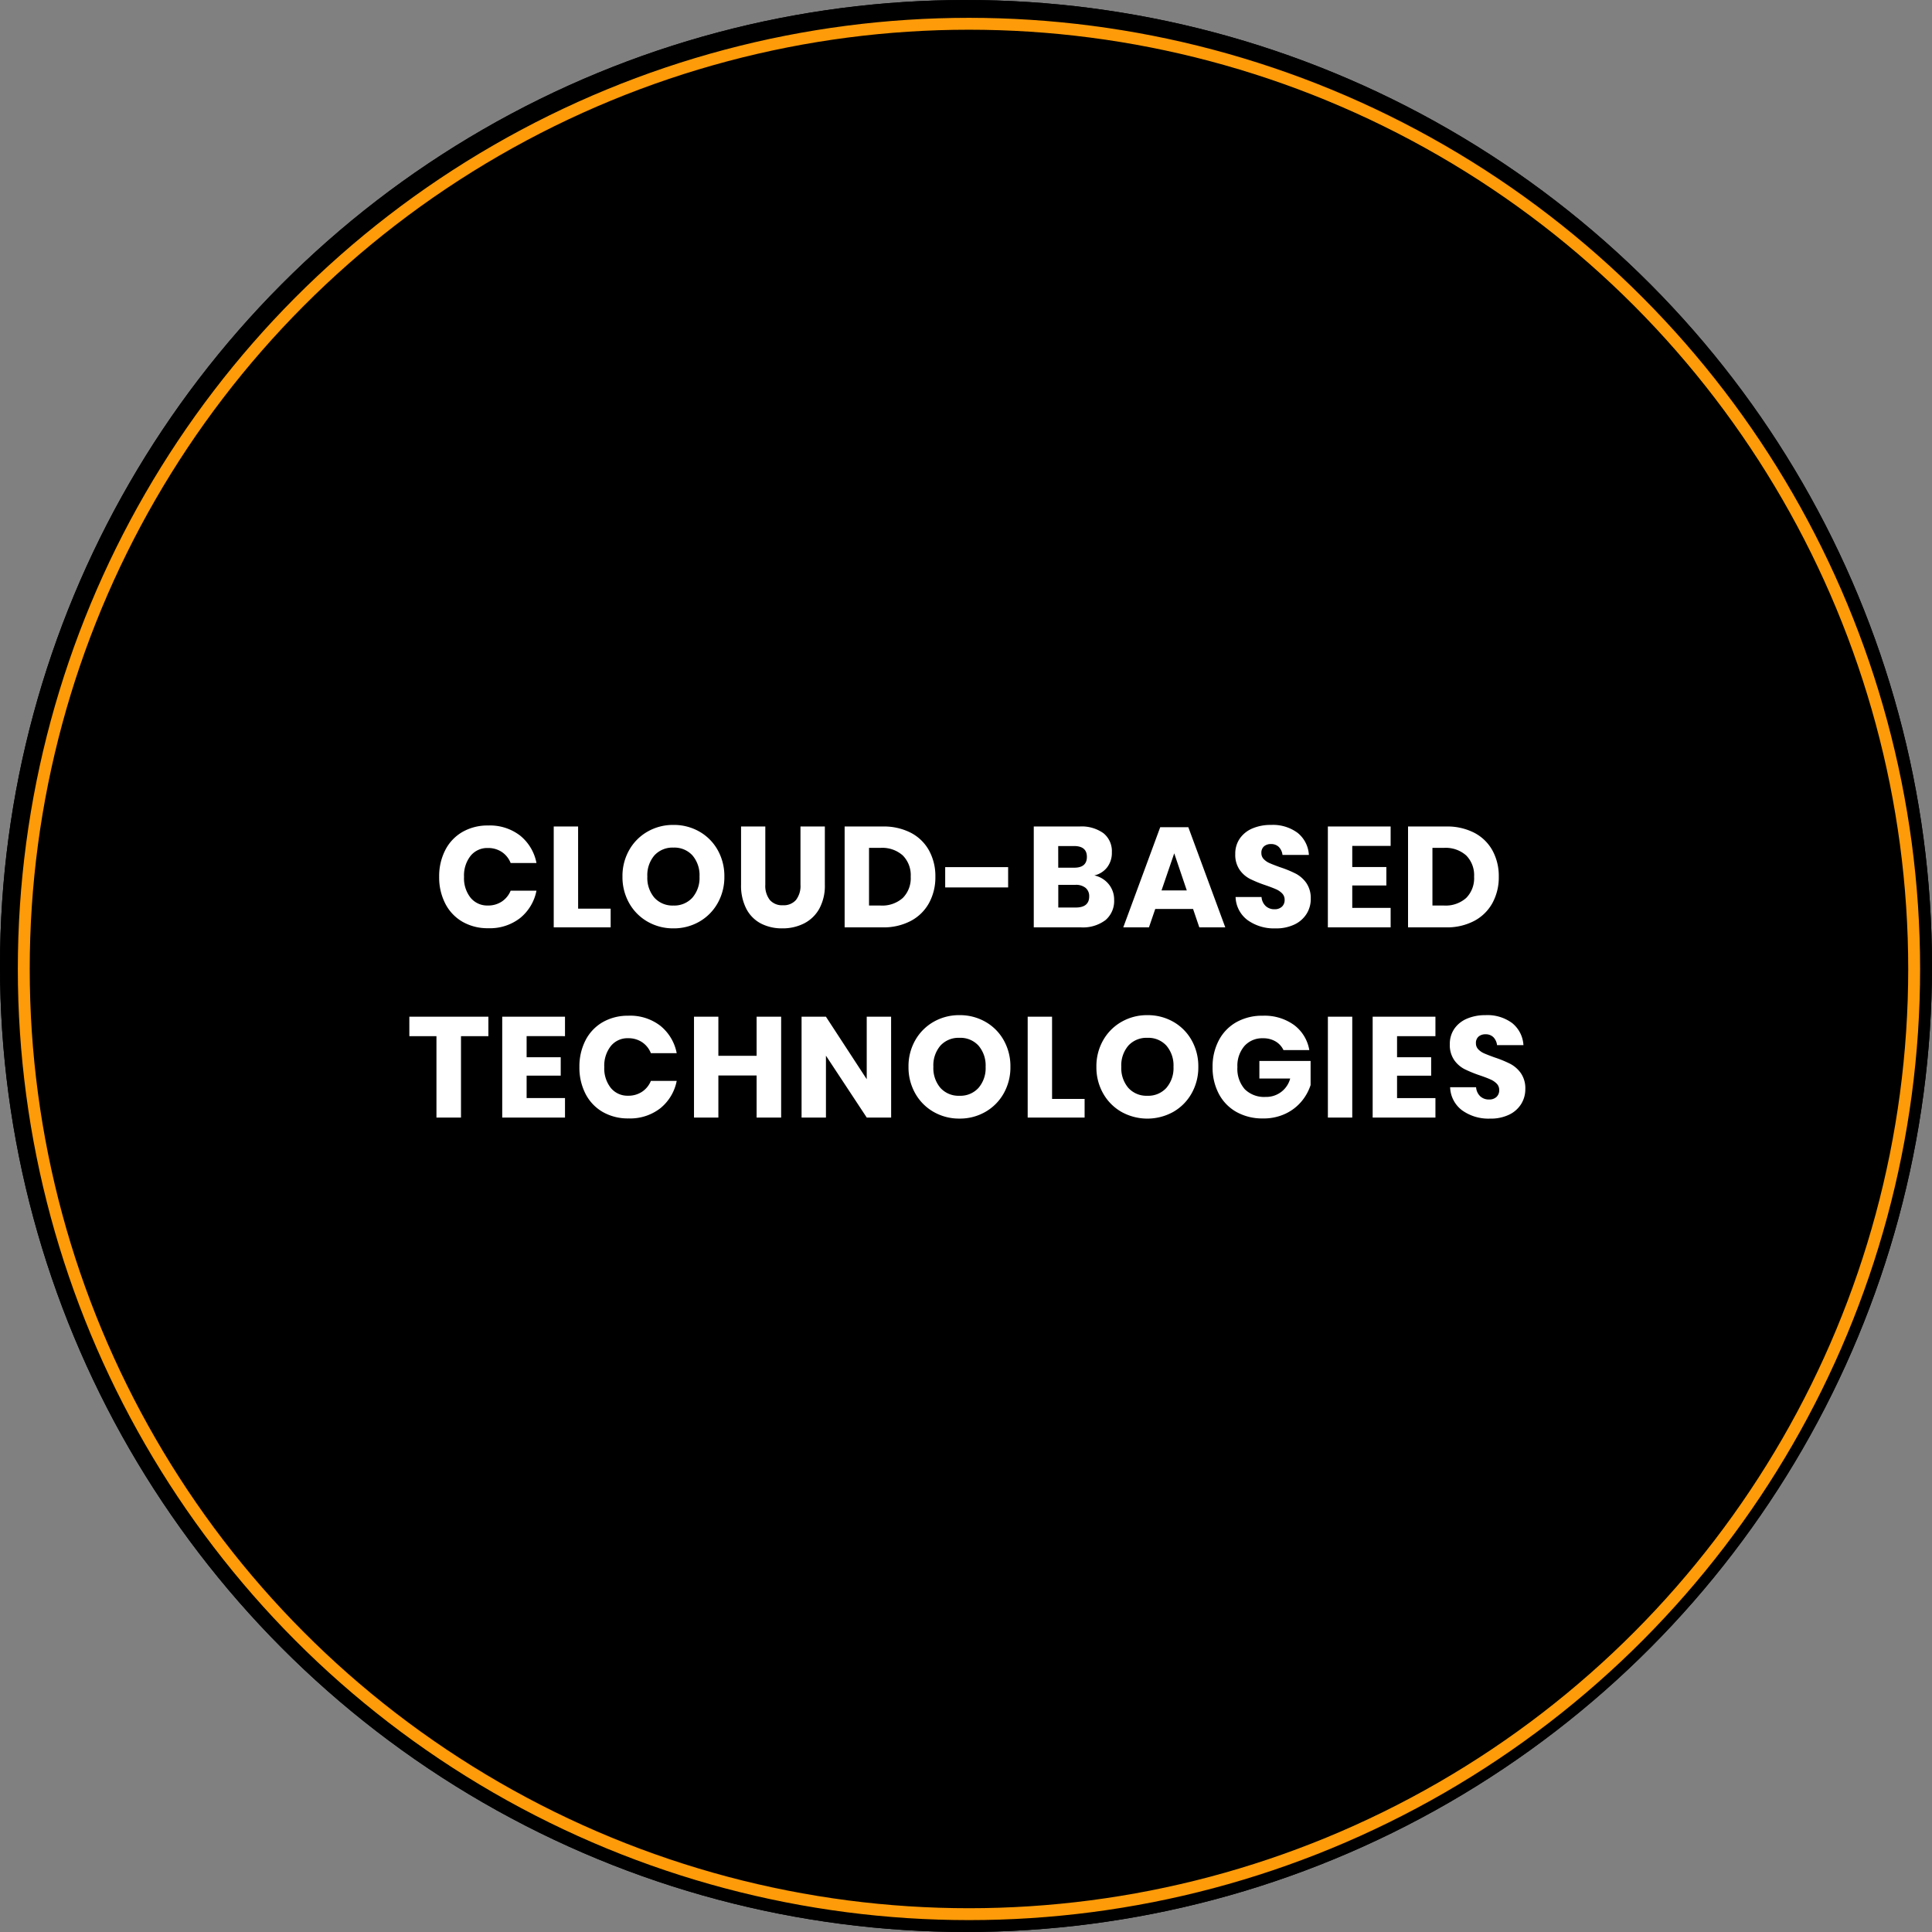
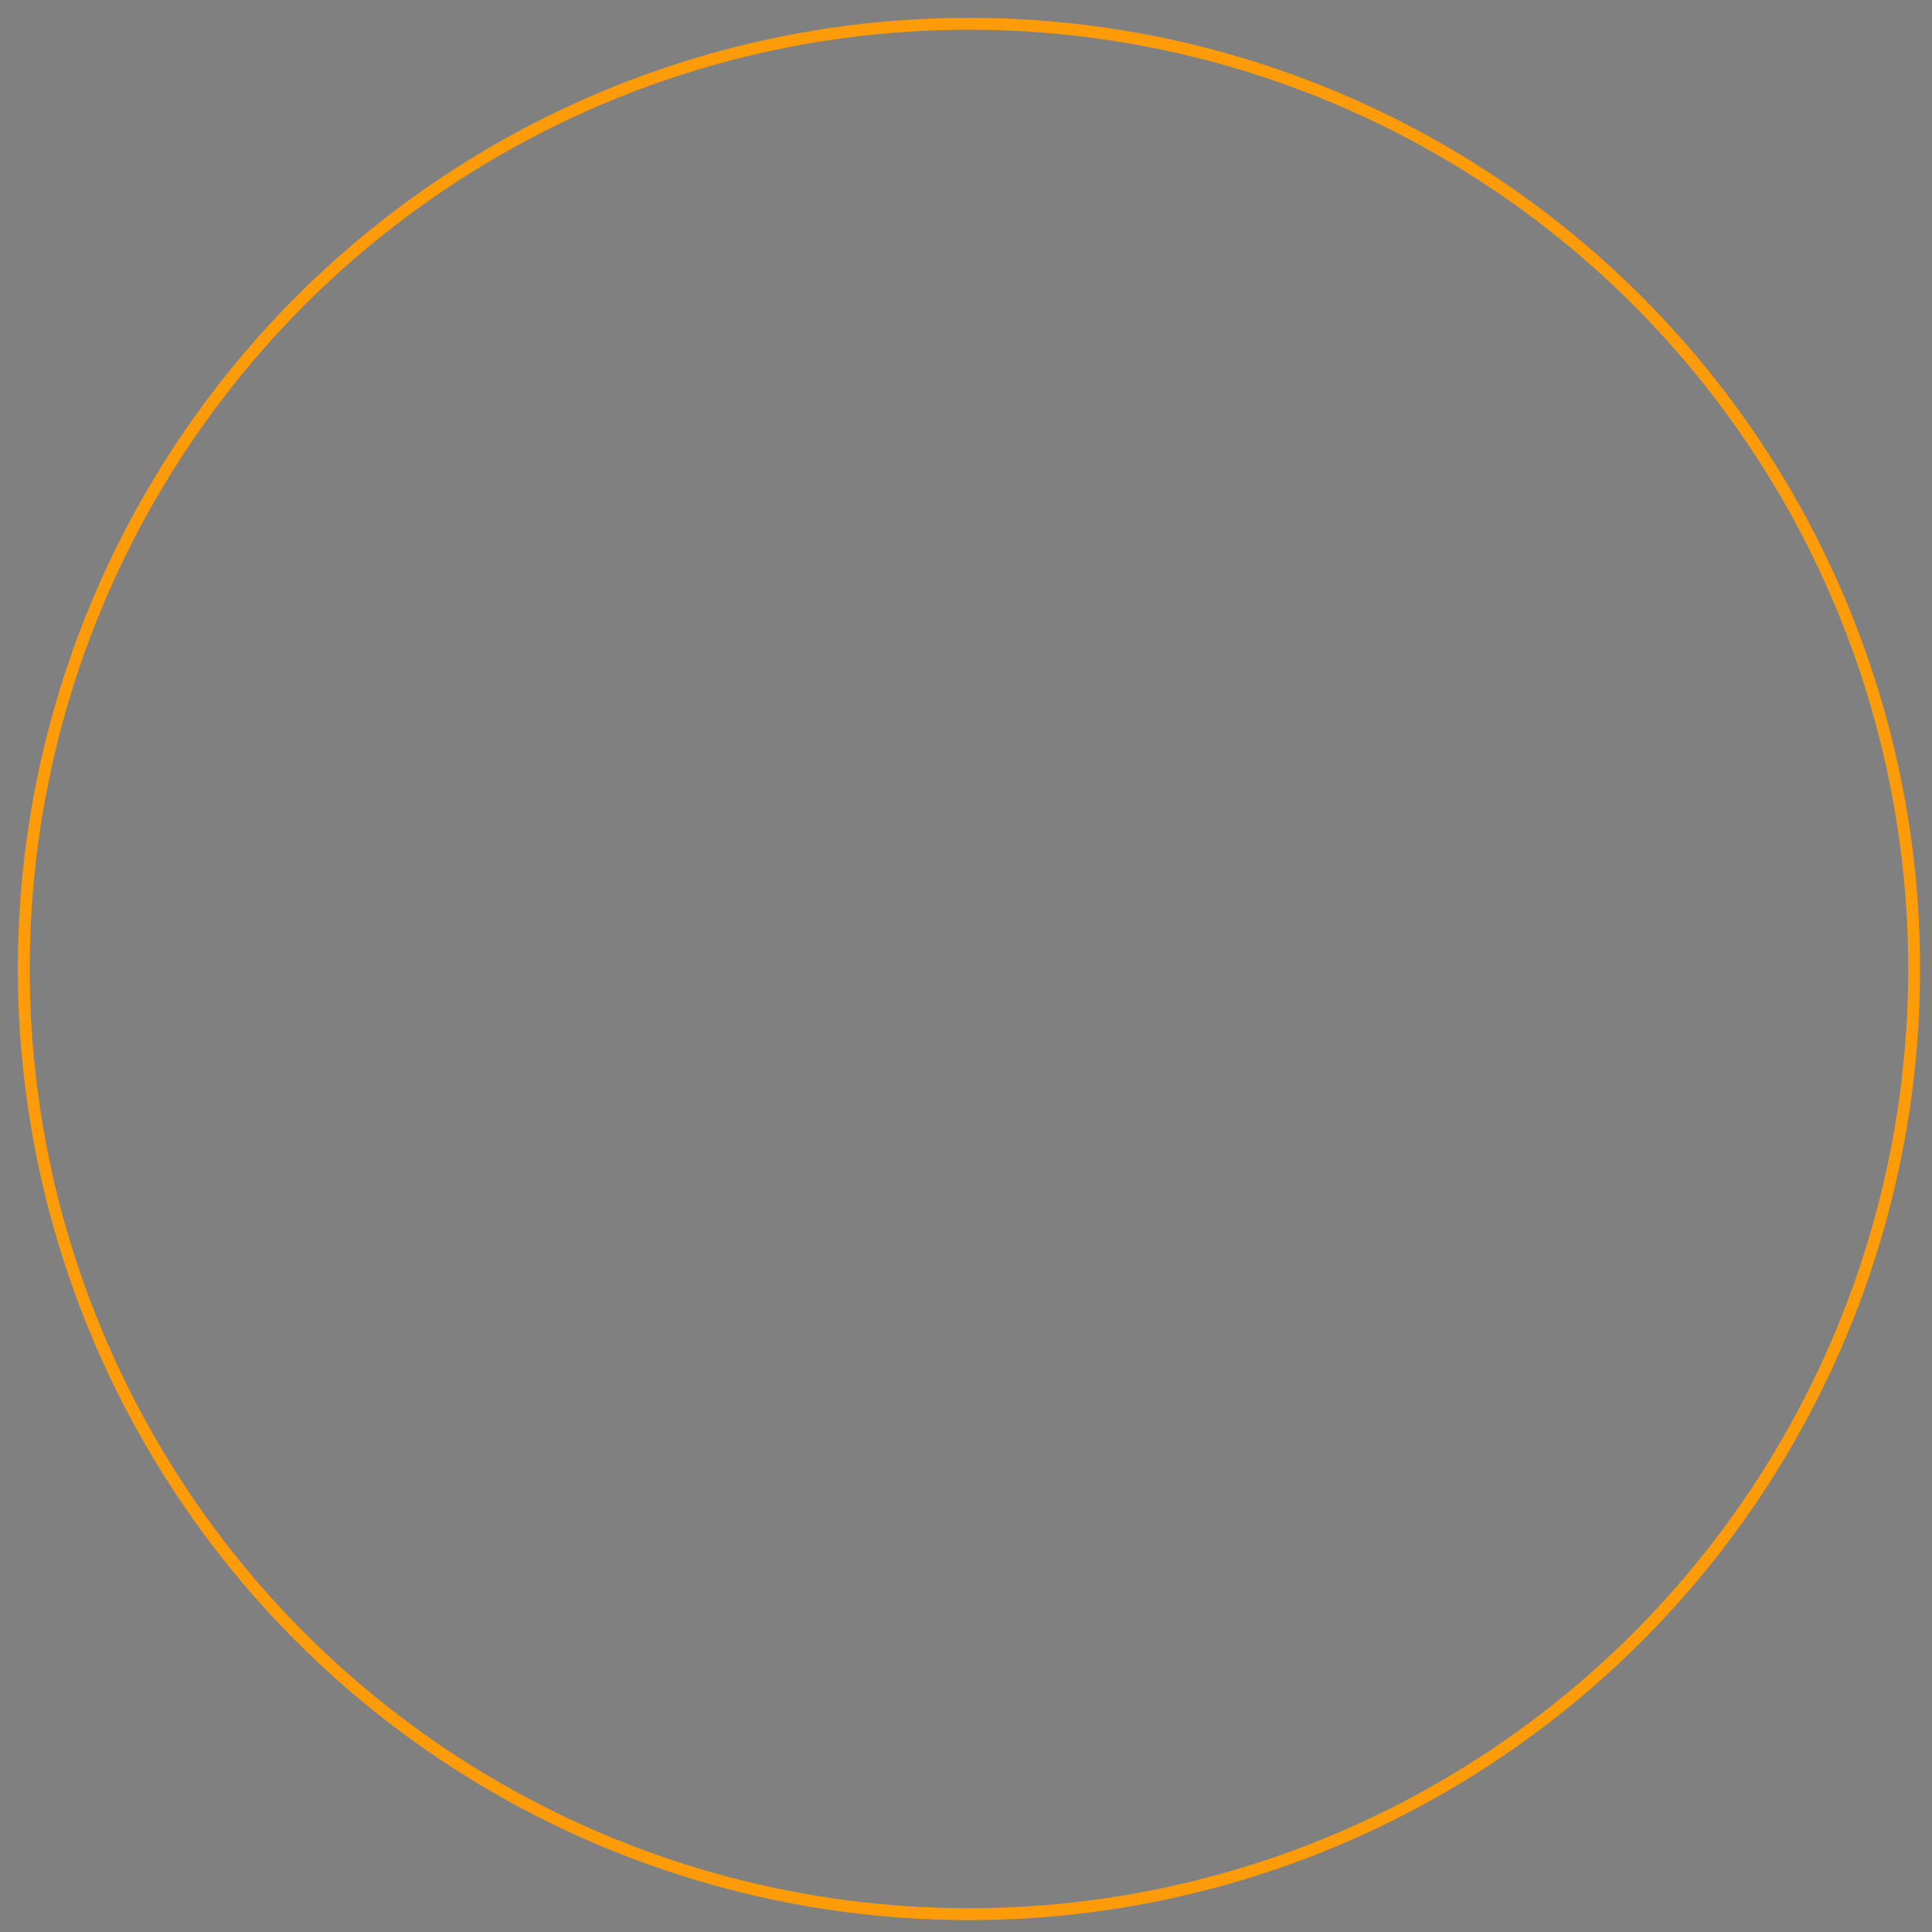
<svg xmlns="http://www.w3.org/2000/svg" width="325" height="325" viewBox="0 0 325 325">
  <rect x="0" y="0" width="325" height="325" fill="#808080" stroke="none" />
  <g transform="translate(-8656 14317)">
    <g transform="translate(8656 -14317)" stroke="#000" stroke-width="2">
-       <circle cx="162.5" cy="162.5" r="162.5" stroke="none" />
-       <circle cx="162.5" cy="162.5" r="161.5" fill="none" />
-     </g>
+       </g>
    <g transform="translate(8042 -19128)">
      <g transform="translate(617 4814)" stroke="#fe9b08" stroke-width="2">
-         <circle cx="160" cy="160" r="160" stroke="none" />
        <circle cx="160" cy="160" r="159" fill="none" />
      </g>
-       <path d="M-80.868-17.136a8.3,8.3,0,0,1,5.364,1.7,7.8,7.8,0,0,1,2.748,4.608H-77.1a3.986,3.986,0,0,0-1.476-1.848,4.126,4.126,0,0,0-2.364-.672,3.6,3.6,0,0,0-2.9,1.32,5.322,5.322,0,0,0-1.1,3.528,5.274,5.274,0,0,0,1.1,3.516,3.615,3.615,0,0,0,2.9,1.308,4.126,4.126,0,0,0,2.364-.672A4,4,0,0,0-77.1-6.168h4.344a7.839,7.839,0,0,1-2.748,4.6A8.261,8.261,0,0,1-80.868.144,8.463,8.463,0,0,1-85.212-.948,7.412,7.412,0,0,1-88.1-4.008,9.611,9.611,0,0,1-89.124-8.5a9.611,9.611,0,0,1,1.02-4.488,7.412,7.412,0,0,1,2.892-3.06A8.463,8.463,0,0,1-80.868-17.136Zm15.12,13.992h5.472V0h-9.576V-16.968h4.1Zm16.032-14.088a8.633,8.633,0,0,1,4.356,1.116,8.13,8.13,0,0,1,3.084,3.1,8.881,8.881,0,0,1,1.128,4.476,8.873,8.873,0,0,1-1.14,4.488,8.193,8.193,0,0,1-3.1,3.108A8.587,8.587,0,0,1-49.716.168,8.587,8.587,0,0,1-54.048-.948a8.193,8.193,0,0,1-3.1-3.108,8.873,8.873,0,0,1-1.14-4.488,8.807,8.807,0,0,1,1.14-4.476,8.217,8.217,0,0,1,3.1-3.1A8.587,8.587,0,0,1-49.716-17.232Zm0,3.816a4.114,4.114,0,0,0-3.2,1.308,5.1,5.1,0,0,0-1.188,3.564A5.111,5.111,0,0,0-52.92-4.992a4.1,4.1,0,0,0,3.2,1.32,4.1,4.1,0,0,0,3.192-1.32,5.079,5.079,0,0,0,1.2-3.552A5.111,5.111,0,0,0-46.512-12.1,4.1,4.1,0,0,0-49.716-13.416Zm15.456-3.552v9.792A3.858,3.858,0,0,0-33.5-4.608a2.724,2.724,0,0,0,2.2.888,2.724,2.724,0,0,0,2.2-.888,3.858,3.858,0,0,0,.756-2.568v-9.792h4.1v9.792a8.064,8.064,0,0,1-.936,4.044A6.085,6.085,0,0,1-27.744-.66,7.926,7.926,0,0,1-31.4.168,7.655,7.655,0,0,1-35-.648,5.8,5.8,0,0,1-37.452-3.12a8.491,8.491,0,0,1-.888-4.056v-9.792ZM-5.652-8.52A9,9,0,0,1-6.72-4.092,7.481,7.481,0,0,1-9.792-1.08,9.8,9.8,0,0,1-14.508,0h-6.408V-16.968h6.408A9.962,9.962,0,0,1-9.78-15.912a7.367,7.367,0,0,1,3.06,2.976A8.932,8.932,0,0,1-5.652-8.52Zm-9.216,4.848a5.186,5.186,0,0,0,3.732-1.272A4.71,4.71,0,0,0-9.8-8.52,4.71,4.71,0,0,0-11.136-12.1a5.186,5.186,0,0,0-3.732-1.272h-1.944v9.7ZM6.588-10.128V-6.72H-4v-3.408Zm14.5,1.392A4.249,4.249,0,0,1,23.52-7.248a4.073,4.073,0,0,1,.9,2.616,4.215,4.215,0,0,1-1.452,3.408A6.291,6.291,0,0,1,18.8,0h-7.9V-16.968h7.7A6.29,6.29,0,0,1,22.62-15.84a3.873,3.873,0,0,1,1.416,3.216,3.962,3.962,0,0,1-.816,2.556A3.761,3.761,0,0,1,21.084-8.736Zm-6.072-1.3H17.7q2.136,0,2.136-1.824T17.652-13.68h-2.64Zm2.928,6.7q2.28,0,2.28-1.872a1.783,1.783,0,0,0-.6-1.428,2.536,2.536,0,0,0-1.7-.516h-2.9v3.816Zm19.752.24h-6.36L30.276,0h-4.32l6.216-16.848H36.9L43.116,0H38.748Zm-1.056-3.12-2.112-6.24-2.136,6.24Zm20.856,1.44A4.678,4.678,0,0,1,56.808-2.3,4.824,4.824,0,0,1,54.792-.5a7.1,7.1,0,0,1-3.228.672,7.6,7.6,0,0,1-4.7-1.392,5.044,5.044,0,0,1-2.016-3.888h4.368A2.305,2.305,0,0,0,49.9-3.6a2.1,2.1,0,0,0,1.5.552,1.741,1.741,0,0,0,1.248-.432A1.512,1.512,0,0,0,53.1-4.632a1.487,1.487,0,0,0-.42-1.08,3.293,3.293,0,0,0-1.044-.708q-.624-.276-1.728-.66A21.216,21.216,0,0,1,47.28-8.148a4.84,4.84,0,0,1-1.752-1.536,4.445,4.445,0,0,1-.732-2.652,4.465,4.465,0,0,1,.768-2.616,4.882,4.882,0,0,1,2.124-1.692,7.747,7.747,0,0,1,3.108-.588,6.968,6.968,0,0,1,4.5,1.344,5.128,5.128,0,0,1,1.884,3.7H52.74a2.277,2.277,0,0,0-.612-1.332,1.8,1.8,0,0,0-1.332-.492,1.716,1.716,0,0,0-1.164.384,1.41,1.41,0,0,0-.444,1.128,1.432,1.432,0,0,0,.4,1.02,3.018,3.018,0,0,0,1,.684q.6.264,1.728.672a18.994,18.994,0,0,1,2.664,1.092,5.1,5.1,0,0,1,1.776,1.572A4.491,4.491,0,0,1,57.492-4.776ZM64.476-13.7v3.552h5.736v3.1H64.476v3.768h6.456V0H60.372V-16.968h10.56V-13.7ZM89.124-8.52a9,9,0,0,1-1.068,4.428A7.481,7.481,0,0,1,84.984-1.08,9.8,9.8,0,0,1,80.268,0H73.86V-16.968h6.408A9.962,9.962,0,0,1,85-15.912a7.367,7.367,0,0,1,3.06,2.976A8.932,8.932,0,0,1,89.124-8.52ZM79.908-3.672A5.186,5.186,0,0,0,83.64-4.944,4.71,4.71,0,0,0,84.972-8.52,4.71,4.71,0,0,0,83.64-12.1a5.186,5.186,0,0,0-3.732-1.272H77.964v9.7Zm-160.752,18.7V18.3h-4.608V32H-89.58V18.3h-4.56V15.032Zm6.432,3.264v3.552h5.736v3.1h-5.736v3.768h6.456V32h-10.56V15.032h10.56V18.3Zm17.136-3.432a8.3,8.3,0,0,1,5.364,1.7,7.8,7.8,0,0,1,2.748,4.608h-4.344a3.986,3.986,0,0,0-1.476-1.848,4.126,4.126,0,0,0-2.364-.672,3.6,3.6,0,0,0-2.9,1.32,5.322,5.322,0,0,0-1.1,3.528,5.274,5.274,0,0,0,1.1,3.516,3.615,3.615,0,0,0,2.9,1.308,4.126,4.126,0,0,0,2.364-.672,4,4,0,0,0,1.476-1.824h4.344a7.839,7.839,0,0,1-2.748,4.6,8.261,8.261,0,0,1-5.364,1.716,8.463,8.463,0,0,1-4.344-1.092,7.412,7.412,0,0,1-2.892-3.06,9.611,9.611,0,0,1-1.02-4.488,9.611,9.611,0,0,1,1.02-4.488,7.412,7.412,0,0,1,2.892-3.06A8.463,8.463,0,0,1-57.276,14.864Zm25.68.168V32h-4.128V24.92h-6.432V32h-4.1V15.032h4.1v6.576h6.432V15.032ZM-13.092,32h-4.1L-24.06,21.584V32h-4.1V15.032h4.1L-17.2,25.544V15.032h4.1ZM-1.6,14.768A8.633,8.633,0,0,1,2.76,15.884a8.13,8.13,0,0,1,3.084,3.1,8.881,8.881,0,0,1,1.128,4.476,8.873,8.873,0,0,1-1.14,4.488,8.193,8.193,0,0,1-3.1,3.108A8.587,8.587,0,0,1-1.6,32.168a8.587,8.587,0,0,1-4.332-1.116,8.193,8.193,0,0,1-3.1-3.108,8.873,8.873,0,0,1-1.14-4.488,8.807,8.807,0,0,1,1.14-4.476,8.217,8.217,0,0,1,3.1-3.1A8.587,8.587,0,0,1-1.6,14.768Zm0,3.816a4.114,4.114,0,0,0-3.2,1.308,5.1,5.1,0,0,0-1.188,3.564A5.111,5.111,0,0,0-4.8,27.008a4.1,4.1,0,0,0,3.2,1.32A4.1,4.1,0,0,0,1.6,27.008a5.079,5.079,0,0,0,1.2-3.552A5.111,5.111,0,0,0,1.608,19.9,4.1,4.1,0,0,0-1.6,18.584ZM13.98,28.856h5.472V32H9.876V15.032h4.1ZM30.012,14.768a8.633,8.633,0,0,1,4.356,1.116,8.13,8.13,0,0,1,3.084,3.1,8.881,8.881,0,0,1,1.128,4.476,8.873,8.873,0,0,1-1.14,4.488,8.193,8.193,0,0,1-3.1,3.108,8.966,8.966,0,0,1-8.664,0,8.193,8.193,0,0,1-3.1-3.108,8.873,8.873,0,0,1-1.14-4.488,8.807,8.807,0,0,1,1.14-4.476,8.217,8.217,0,0,1,3.1-3.1A8.587,8.587,0,0,1,30.012,14.768Zm0,3.816a4.114,4.114,0,0,0-3.2,1.308,5.1,5.1,0,0,0-1.188,3.564,5.111,5.111,0,0,0,1.188,3.552,4.1,4.1,0,0,0,3.2,1.32,4.1,4.1,0,0,0,3.192-1.32,5.079,5.079,0,0,0,1.2-3.552A5.111,5.111,0,0,0,33.216,19.9,4.1,4.1,0,0,0,30.012,18.584Zm19.416-3.72a8.475,8.475,0,0,1,5.256,1.56,6.646,6.646,0,0,1,2.568,4.224H52.908a3.35,3.35,0,0,0-1.32-1.452,4.035,4.035,0,0,0-2.136-.54,3.992,3.992,0,0,0-3.12,1.308,5.1,5.1,0,0,0-1.176,3.54,5.182,5.182,0,0,0,1.236,3.72,4.628,4.628,0,0,0,3.516,1.3,4.156,4.156,0,0,0,4.128-3.1H48.852V22.472h8.616v4.056a8.274,8.274,0,0,1-1.536,2.76,7.908,7.908,0,0,1-2.7,2.064,8.55,8.55,0,0,1-3.756.792,8.923,8.923,0,0,1-4.488-1.092,7.481,7.481,0,0,1-2.964-3.06A9.43,9.43,0,0,1,40.98,23.5a9.43,9.43,0,0,1,1.044-4.488,7.5,7.5,0,0,1,2.952-3.06A8.807,8.807,0,0,1,49.428,14.864Zm15.048.168V32h-4.1V15.032ZM72.012,18.3v3.552h5.736v3.1H72.012v3.768h6.456V32H67.908V15.032h10.56V18.3Zm21.576,8.928A4.678,4.678,0,0,1,92.9,29.7a4.824,4.824,0,0,1-2.016,1.8,7.1,7.1,0,0,1-3.228.672,7.6,7.6,0,0,1-4.7-1.392,5.044,5.044,0,0,1-2.016-3.888h4.368a2.306,2.306,0,0,0,.684,1.512,2.1,2.1,0,0,0,1.5.552,1.741,1.741,0,0,0,1.248-.432,1.512,1.512,0,0,0,.456-1.152,1.487,1.487,0,0,0-.42-1.08,3.293,3.293,0,0,0-1.044-.708Q87.108,25.3,86,24.92a21.216,21.216,0,0,1-2.628-1.068,4.84,4.84,0,0,1-1.752-1.536,4.445,4.445,0,0,1-.732-2.652,4.465,4.465,0,0,1,.768-2.616,4.882,4.882,0,0,1,2.124-1.692,7.747,7.747,0,0,1,3.108-.588,6.968,6.968,0,0,1,4.5,1.344,5.128,5.128,0,0,1,1.884,3.7h-4.44a2.277,2.277,0,0,0-.612-1.332,1.8,1.8,0,0,0-1.332-.492,1.716,1.716,0,0,0-1.164.384,1.41,1.41,0,0,0-.444,1.128,1.432,1.432,0,0,0,.4,1.02,3.018,3.018,0,0,0,1,.684q.6.264,1.728.672a18.993,18.993,0,0,1,2.664,1.092,5.1,5.1,0,0,1,1.776,1.572A4.491,4.491,0,0,1,93.588,27.224Z" transform="translate(777 4967)" fill="#fff" />
    </g>
  </g>
</svg>